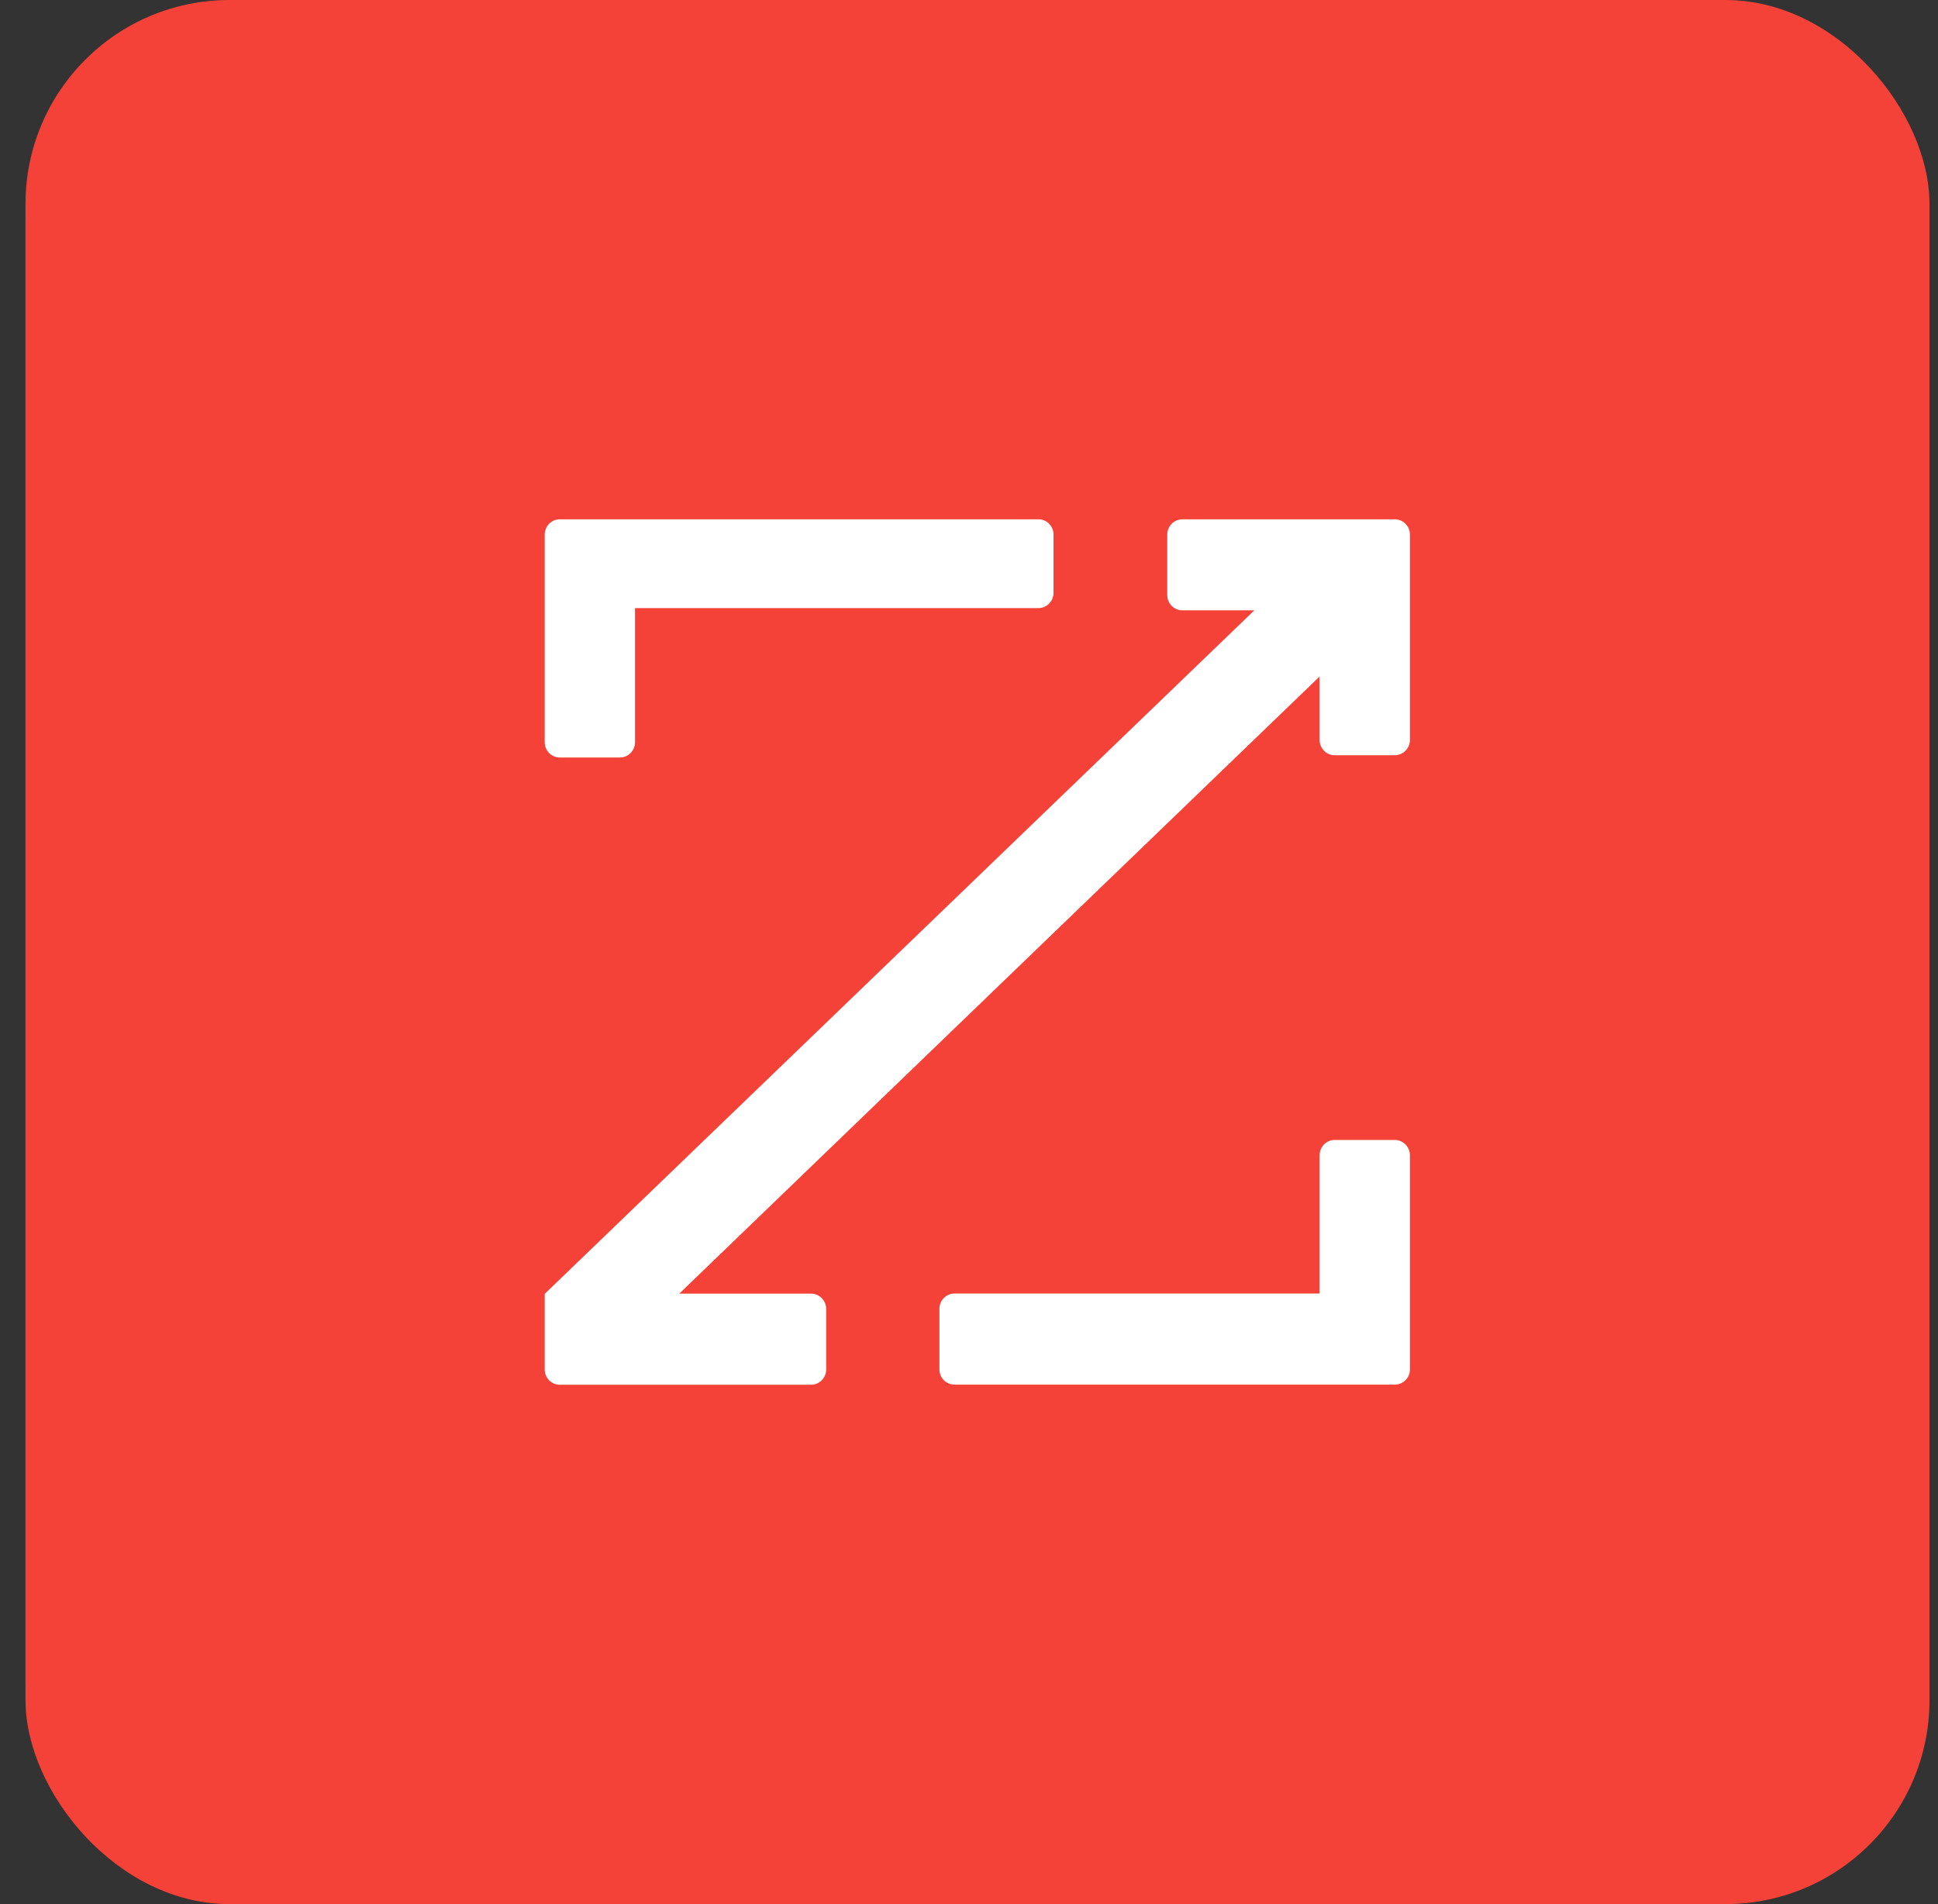
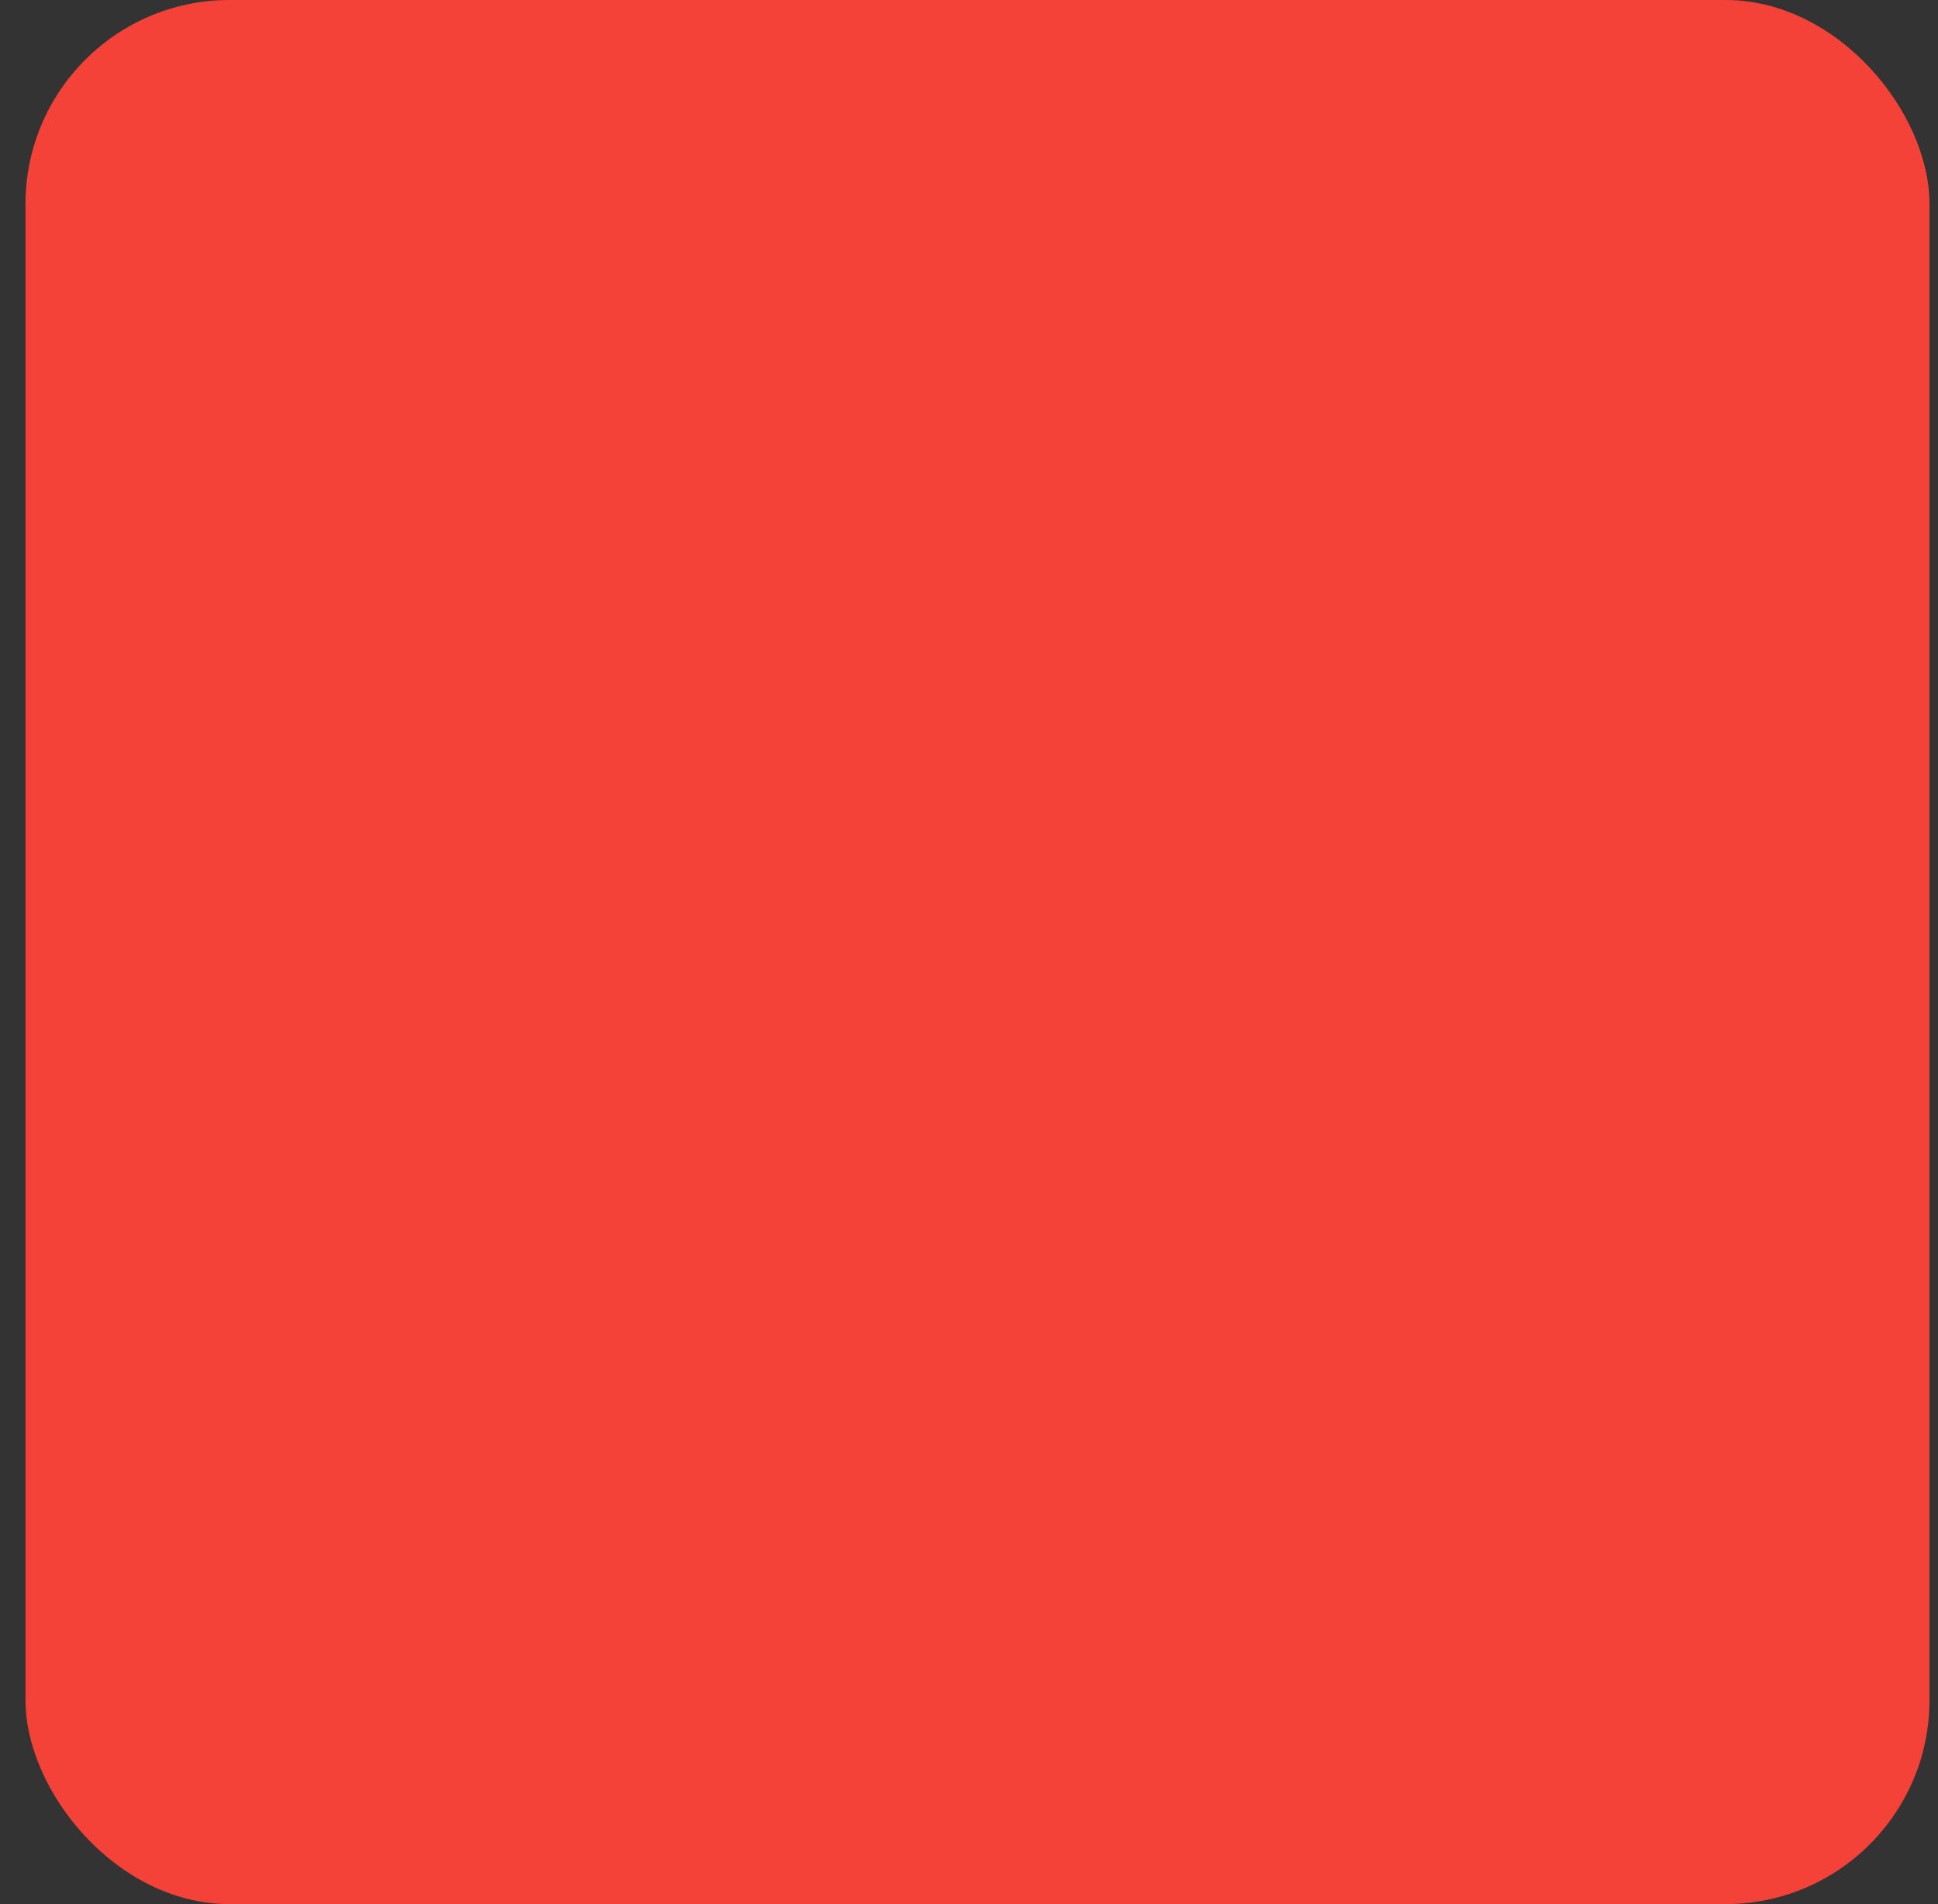
<svg xmlns="http://www.w3.org/2000/svg" width="57" height="56" viewBox="0 0 57 56" fill="none">
  <rect x="0" y="0" width="57" height="56" fill="#333333" stroke="none" />
  <g clip-path="url(#clip0_2126_8839)">
    <rect x="0.75" width="56" height="56" rx="6" fill="#F44238" />
-     <path d="M50.137 2.44027e-07L7.345 3.25854e-08C3.703 1.4589e-08 0.75 2.955 0.75 6.599L0.75 49.397C0.75 53.042 3.703 55.996 7.345 55.996L50.137 55.996C53.779 55.996 56.732 53.042 56.732 49.397L56.732 6.599C56.732 2.955 53.779 2.62023e-07 50.137 2.44027e-07Z" fill="#F44238" />
-     <path fill-rule="evenodd" clip-rule="evenodd" d="M34.777 15.273L41.022 15.273C41.269 15.273 41.468 15.473 41.468 15.723L41.468 21.758C41.471 22.005 41.273 22.208 41.026 22.212L41.022 22.212L39.257 22.212C39.011 22.212 38.812 22.009 38.812 21.762L38.812 19.896L19.978 38.046L23.854 38.046C24.097 38.046 24.299 38.245 24.299 38.496L24.299 40.276C24.299 40.527 24.097 40.726 23.854 40.726L16.467 40.726C16.22 40.726 16.021 40.527 16.021 40.276L16.021 38.053L36.892 17.95L34.777 17.95C34.531 17.95 34.331 17.751 34.331 17.5L34.331 15.723C34.331 15.473 34.531 15.273 34.777 15.273ZM18.677 21.828C18.677 22.075 18.478 22.278 18.235 22.278L16.467 22.278C16.22 22.278 16.021 22.079 16.021 21.828L16.021 15.723C16.021 15.473 16.22 15.273 16.467 15.273L30.544 15.273C30.791 15.273 30.986 15.476 30.986 15.723L30.986 17.434C30.986 17.681 30.787 17.884 30.544 17.884L18.677 17.884L18.677 21.828ZM38.812 33.976C38.812 33.729 39.011 33.526 39.257 33.526L41.022 33.526C41.269 33.526 41.468 33.729 41.468 33.976L41.468 40.276C41.468 40.523 41.269 40.722 41.022 40.722L28.076 40.722C27.829 40.722 27.63 40.523 27.63 40.276L27.63 38.492C27.63 38.245 27.829 38.042 28.076 38.042L38.812 38.042L38.812 33.976Z" fill="white" />
  </g>
  <defs>
    <clipPath id="clip0_2126_8839">
      <rect x="0.75" width="56" height="56" rx="6" fill="white" />
    </clipPath>
  </defs>
</svg>